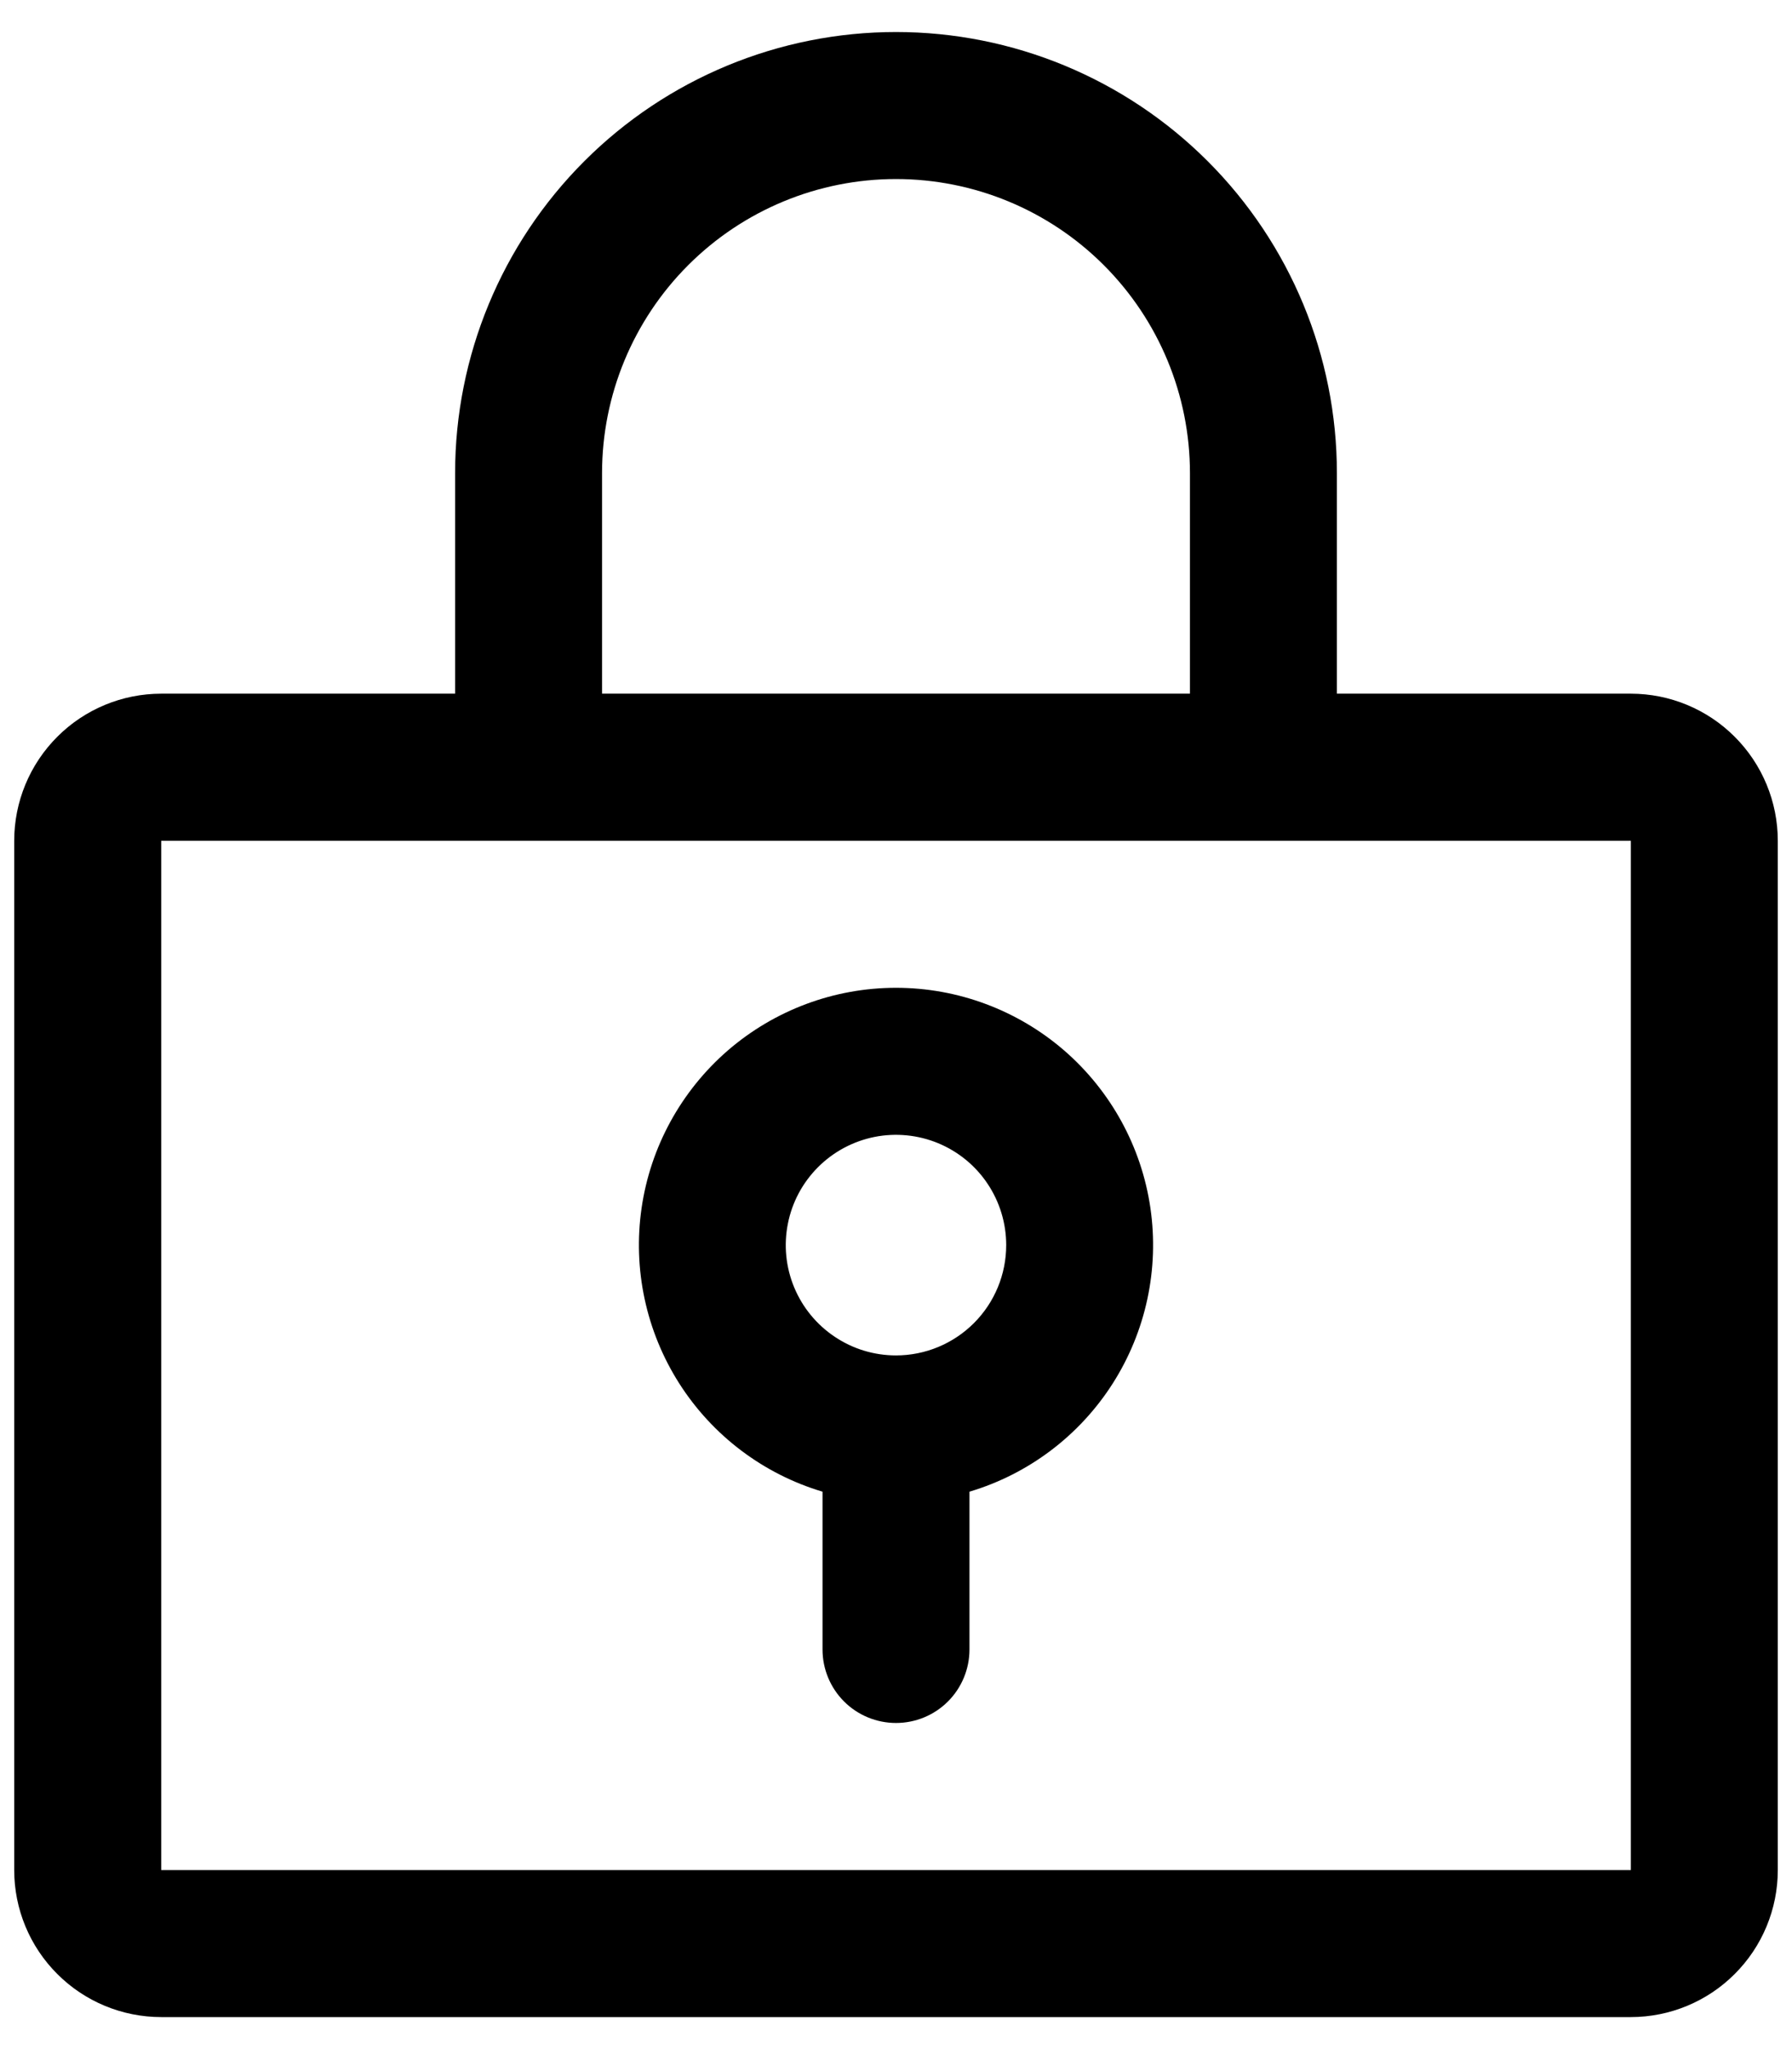
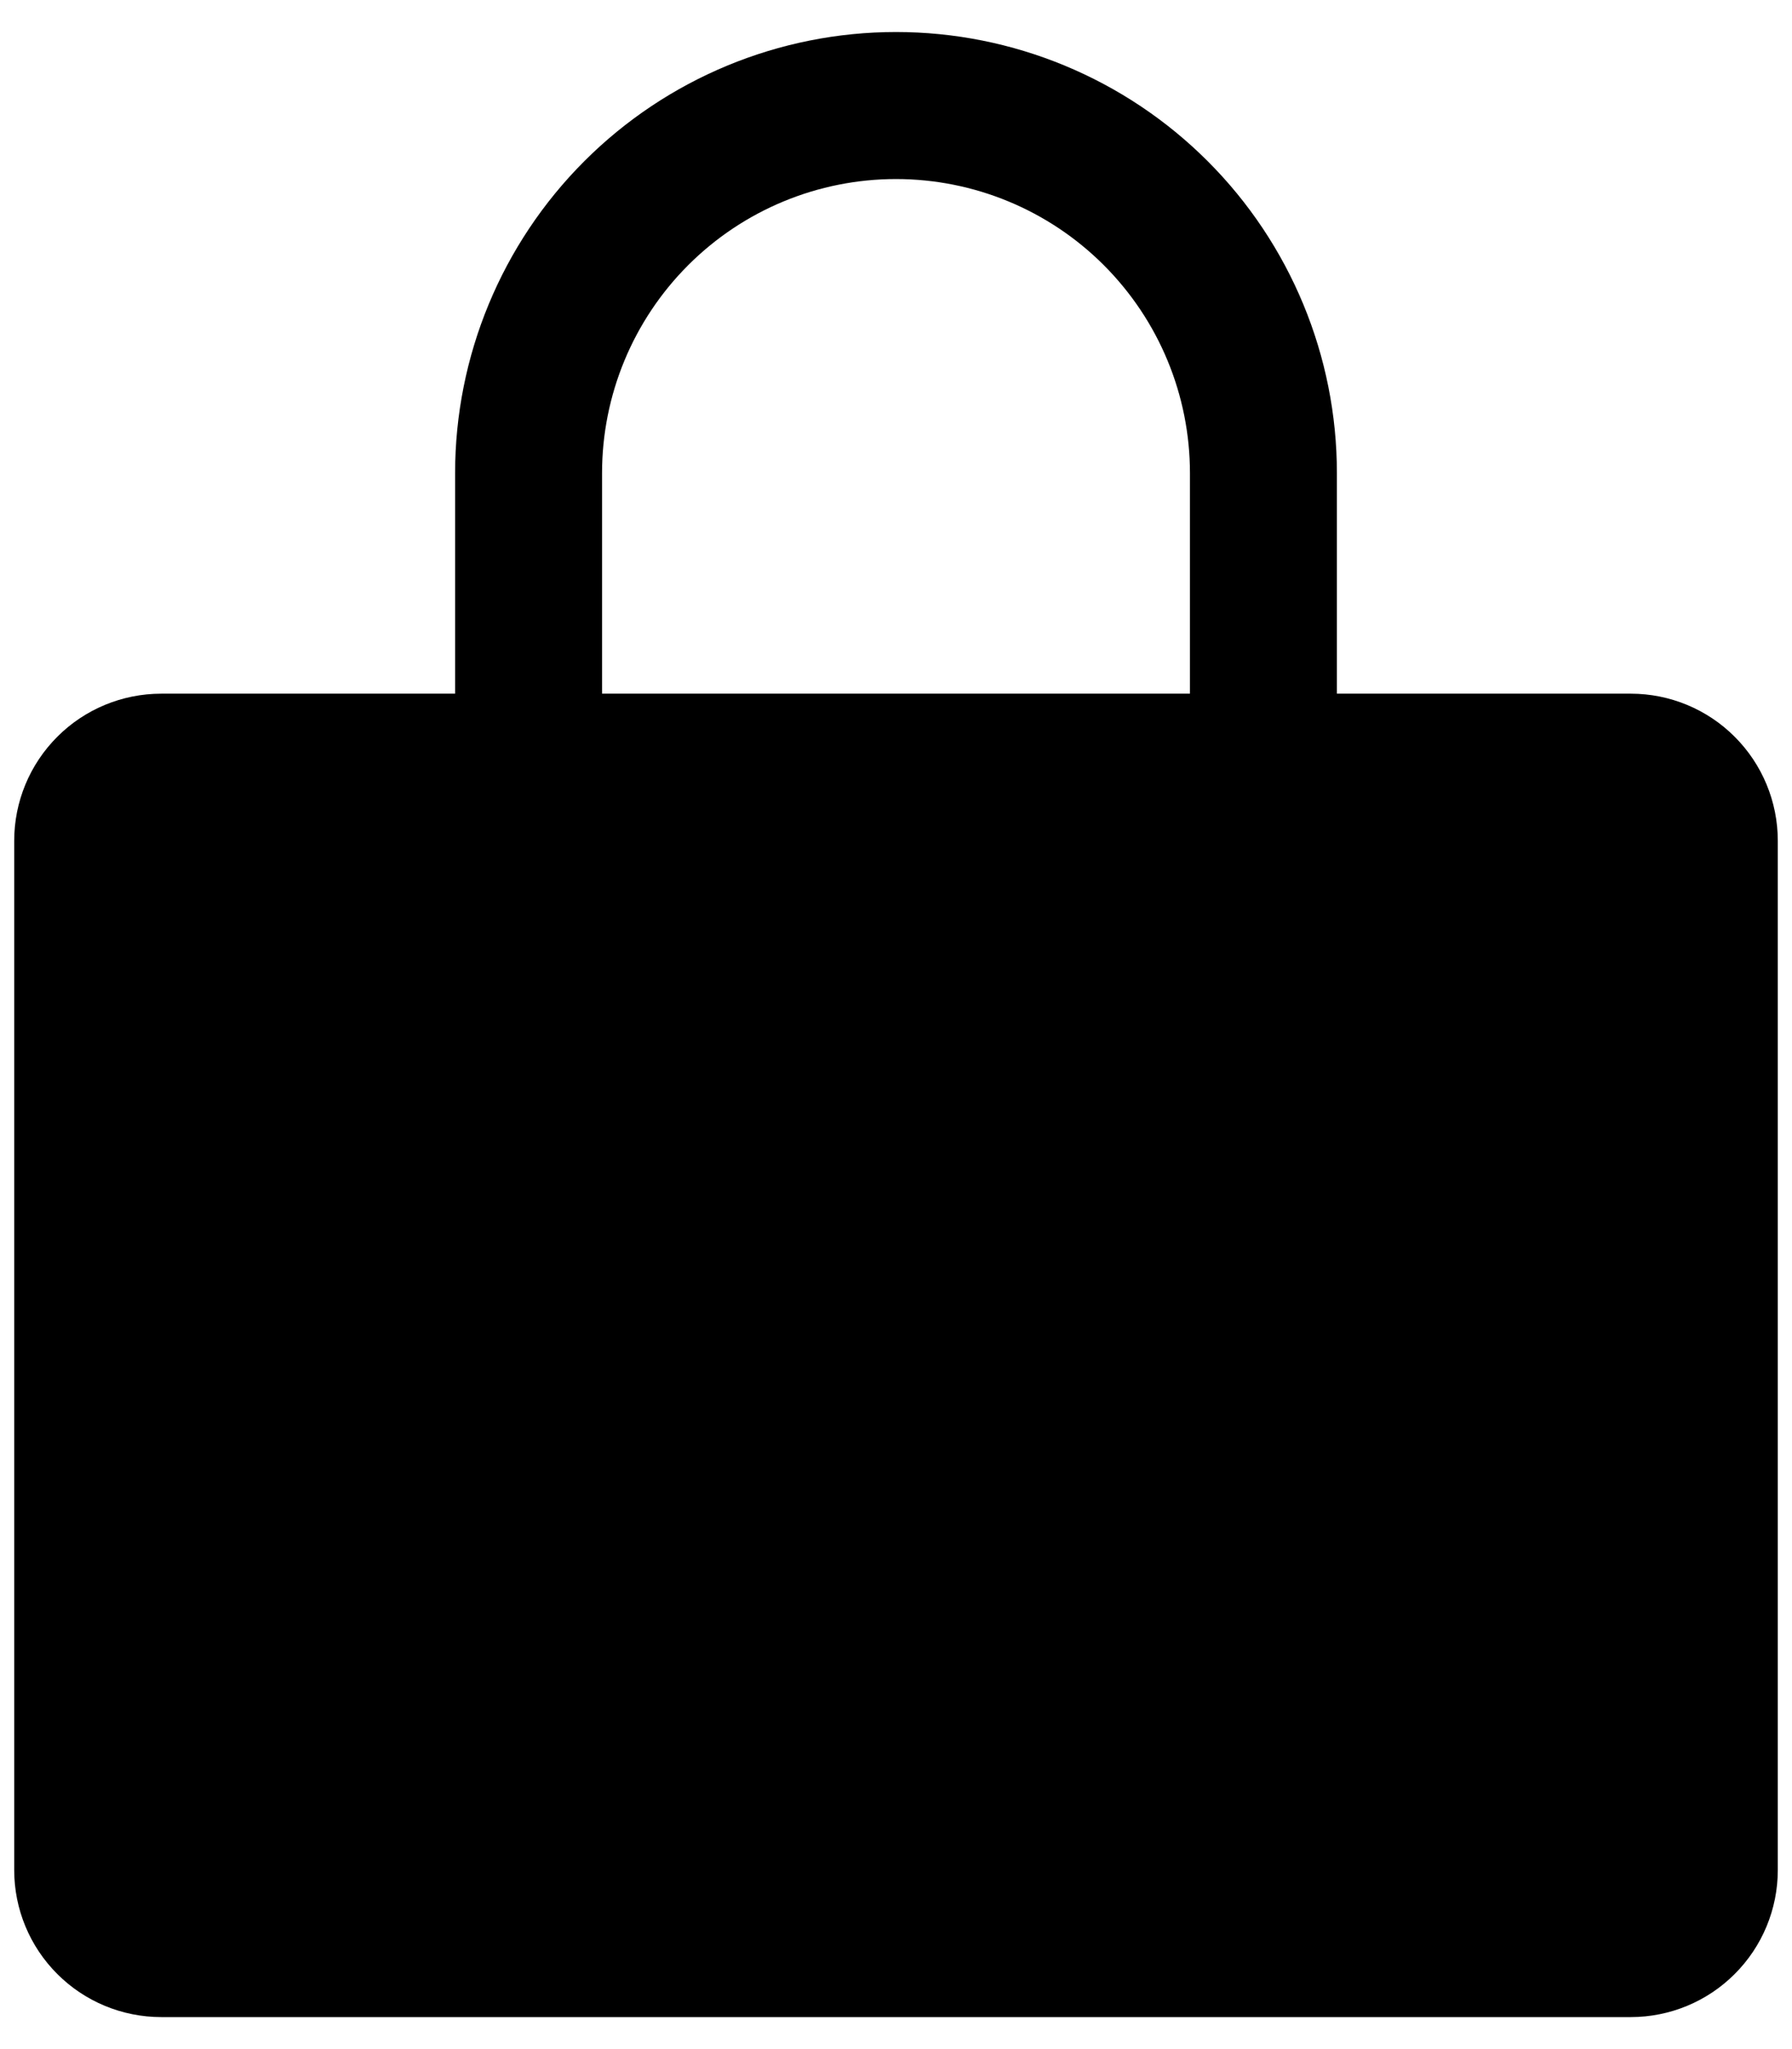
<svg xmlns="http://www.w3.org/2000/svg" width="28" height="32" viewBox="0 0 28 32" fill="none">
-   <path d="M14 15.426C13.035 15.426 12.102 15.774 11.372 16.405C10.643 17.037 10.164 17.909 10.025 18.864C9.886 19.819 10.095 20.792 10.614 21.606C11.133 22.419 11.927 23.019 12.852 23.295V25.759C12.852 26.064 12.973 26.356 13.188 26.571C13.403 26.786 13.695 26.907 14 26.907C14.305 26.907 14.597 26.786 14.812 26.571C15.027 26.356 15.148 26.064 15.148 25.759V23.295C16.073 23.019 16.867 22.419 17.386 21.606C17.905 20.792 18.114 19.819 17.975 18.864C17.836 17.909 17.357 17.037 16.628 16.405C15.898 15.774 14.965 15.426 14 15.426ZM14 21.167C13.659 21.167 13.326 21.066 13.043 20.876C12.76 20.687 12.539 20.418 12.409 20.104C12.278 19.789 12.244 19.442 12.311 19.108C12.377 18.774 12.541 18.468 12.782 18.227C13.023 17.986 13.33 17.822 13.664 17.755C13.998 17.689 14.344 17.723 14.659 17.853C14.974 17.984 15.243 18.204 15.432 18.488C15.621 18.771 15.722 19.104 15.722 19.444C15.722 19.901 15.541 20.339 15.218 20.662C14.895 20.985 14.457 21.167 14 21.167ZM25.482 10.833H20.889V7.389C20.889 5.562 20.163 3.81 18.871 2.518C17.579 1.226 15.827 0.5 14 0.5C12.173 0.5 10.421 1.226 9.129 2.518C7.837 3.81 7.111 5.562 7.111 7.389V10.833H2.519C1.91 10.833 1.325 11.075 0.895 11.506C0.464 11.937 0.222 12.521 0.222 13.13V29.204C0.222 29.813 0.464 30.397 0.895 30.827C1.325 31.258 1.91 31.5 2.519 31.5H25.482C26.09 31.5 26.675 31.258 27.105 30.827C27.536 30.397 27.778 29.813 27.778 29.204V13.13C27.778 12.521 27.536 11.937 27.105 11.506C26.675 11.075 26.09 10.833 25.482 10.833ZM9.407 7.389C9.407 6.171 9.891 5.003 10.753 4.141C11.614 3.28 12.782 2.796 14 2.796C15.218 2.796 16.386 3.28 17.247 4.141C18.109 5.003 18.593 6.171 18.593 7.389V10.833H9.407V7.389ZM25.482 29.204H2.519V13.13H25.482V29.204Z" fill="black" />
+   <path d="M14 15.426C13.035 15.426 12.102 15.774 11.372 16.405C10.643 17.037 10.164 17.909 10.025 18.864C9.886 19.819 10.095 20.792 10.614 21.606C11.133 22.419 11.927 23.019 12.852 23.295V25.759C12.852 26.064 12.973 26.356 13.188 26.571C13.403 26.786 13.695 26.907 14 26.907C14.305 26.907 14.597 26.786 14.812 26.571C15.027 26.356 15.148 26.064 15.148 25.759V23.295C16.073 23.019 16.867 22.419 17.386 21.606C17.905 20.792 18.114 19.819 17.975 18.864C17.836 17.909 17.357 17.037 16.628 16.405C15.898 15.774 14.965 15.426 14 15.426ZM14 21.167C13.659 21.167 13.326 21.066 13.043 20.876C12.76 20.687 12.539 20.418 12.409 20.104C12.278 19.789 12.244 19.442 12.311 19.108C12.377 18.774 12.541 18.468 12.782 18.227C13.023 17.986 13.33 17.822 13.664 17.755C13.998 17.689 14.344 17.723 14.659 17.853C14.974 17.984 15.243 18.204 15.432 18.488C15.621 18.771 15.722 19.104 15.722 19.444C15.722 19.901 15.541 20.339 15.218 20.662C14.895 20.985 14.457 21.167 14 21.167ZM25.482 10.833H20.889V7.389C20.889 5.562 20.163 3.81 18.871 2.518C17.579 1.226 15.827 0.5 14 0.5C12.173 0.5 10.421 1.226 9.129 2.518C7.837 3.81 7.111 5.562 7.111 7.389V10.833H2.519C1.91 10.833 1.325 11.075 0.895 11.506C0.464 11.937 0.222 12.521 0.222 13.13V29.204C0.222 29.813 0.464 30.397 0.895 30.827C1.325 31.258 1.91 31.5 2.519 31.5H25.482C26.09 31.5 26.675 31.258 27.105 30.827C27.536 30.397 27.778 29.813 27.778 29.204V13.13C27.778 12.521 27.536 11.937 27.105 11.506C26.675 11.075 26.09 10.833 25.482 10.833ZM9.407 7.389C9.407 6.171 9.891 5.003 10.753 4.141C11.614 3.28 12.782 2.796 14 2.796C15.218 2.796 16.386 3.28 17.247 4.141C18.109 5.003 18.593 6.171 18.593 7.389V10.833H9.407V7.389ZM25.482 29.204V13.13H25.482V29.204Z" fill="black" />
</svg>